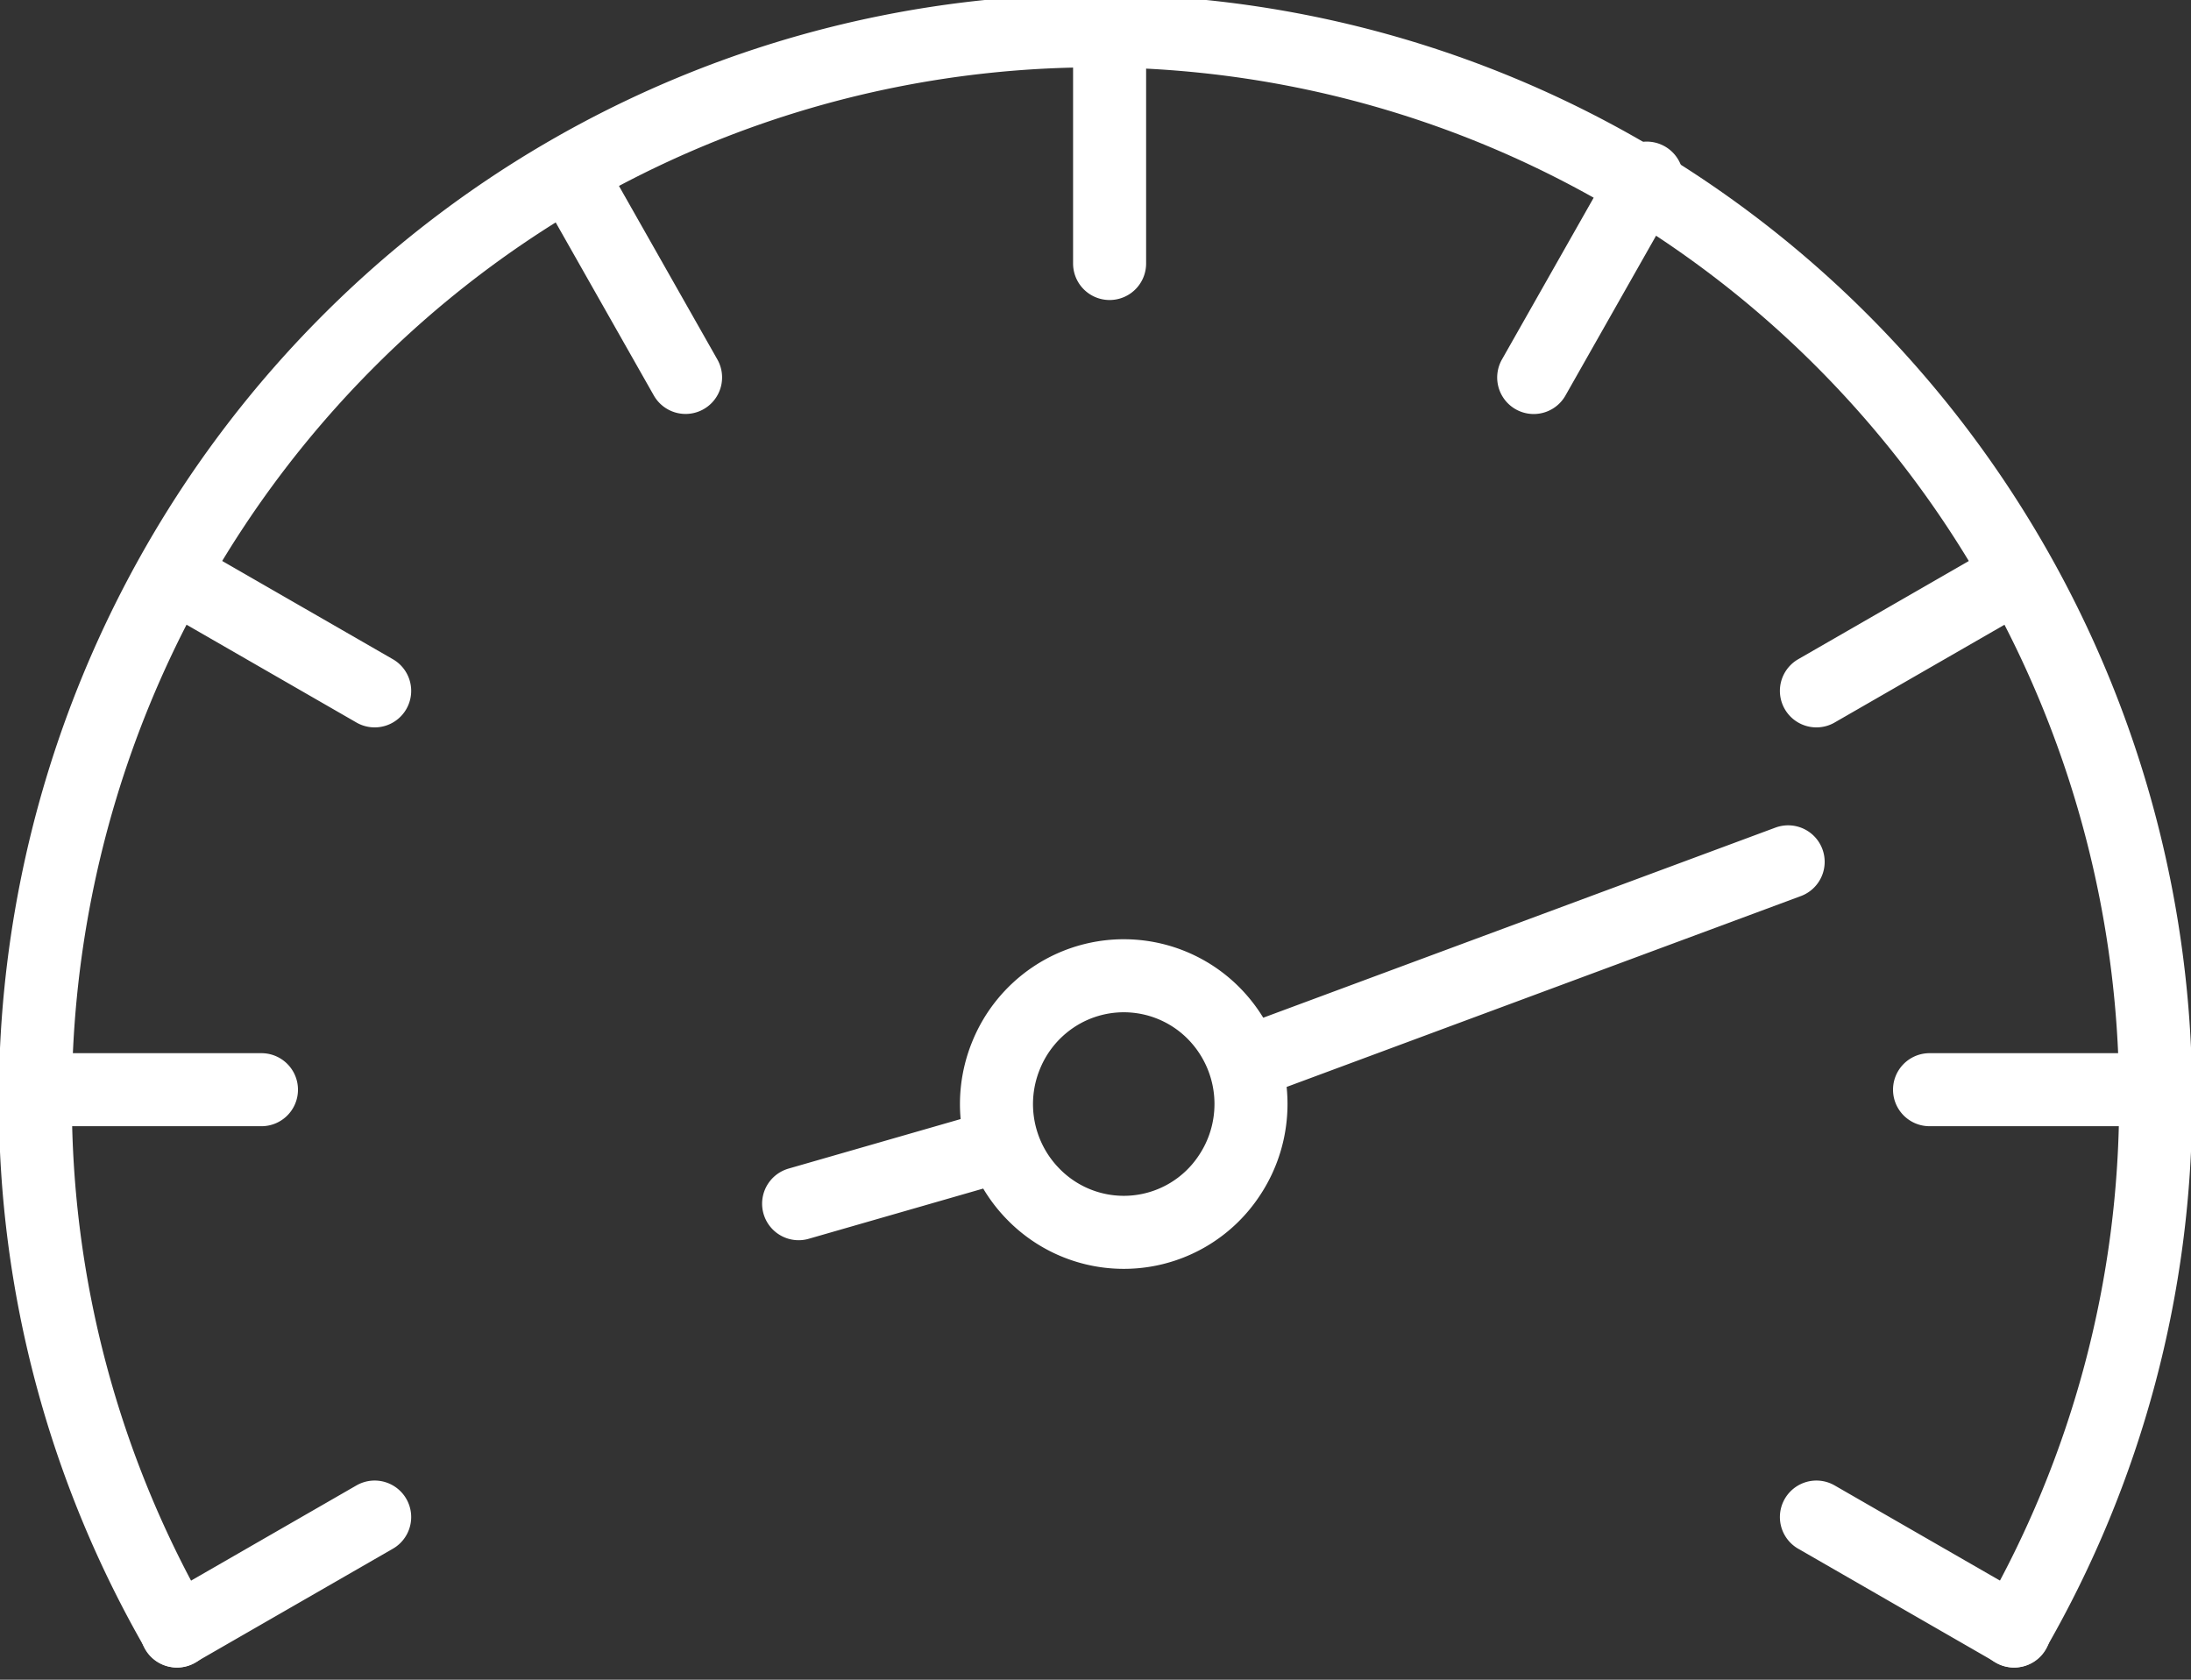
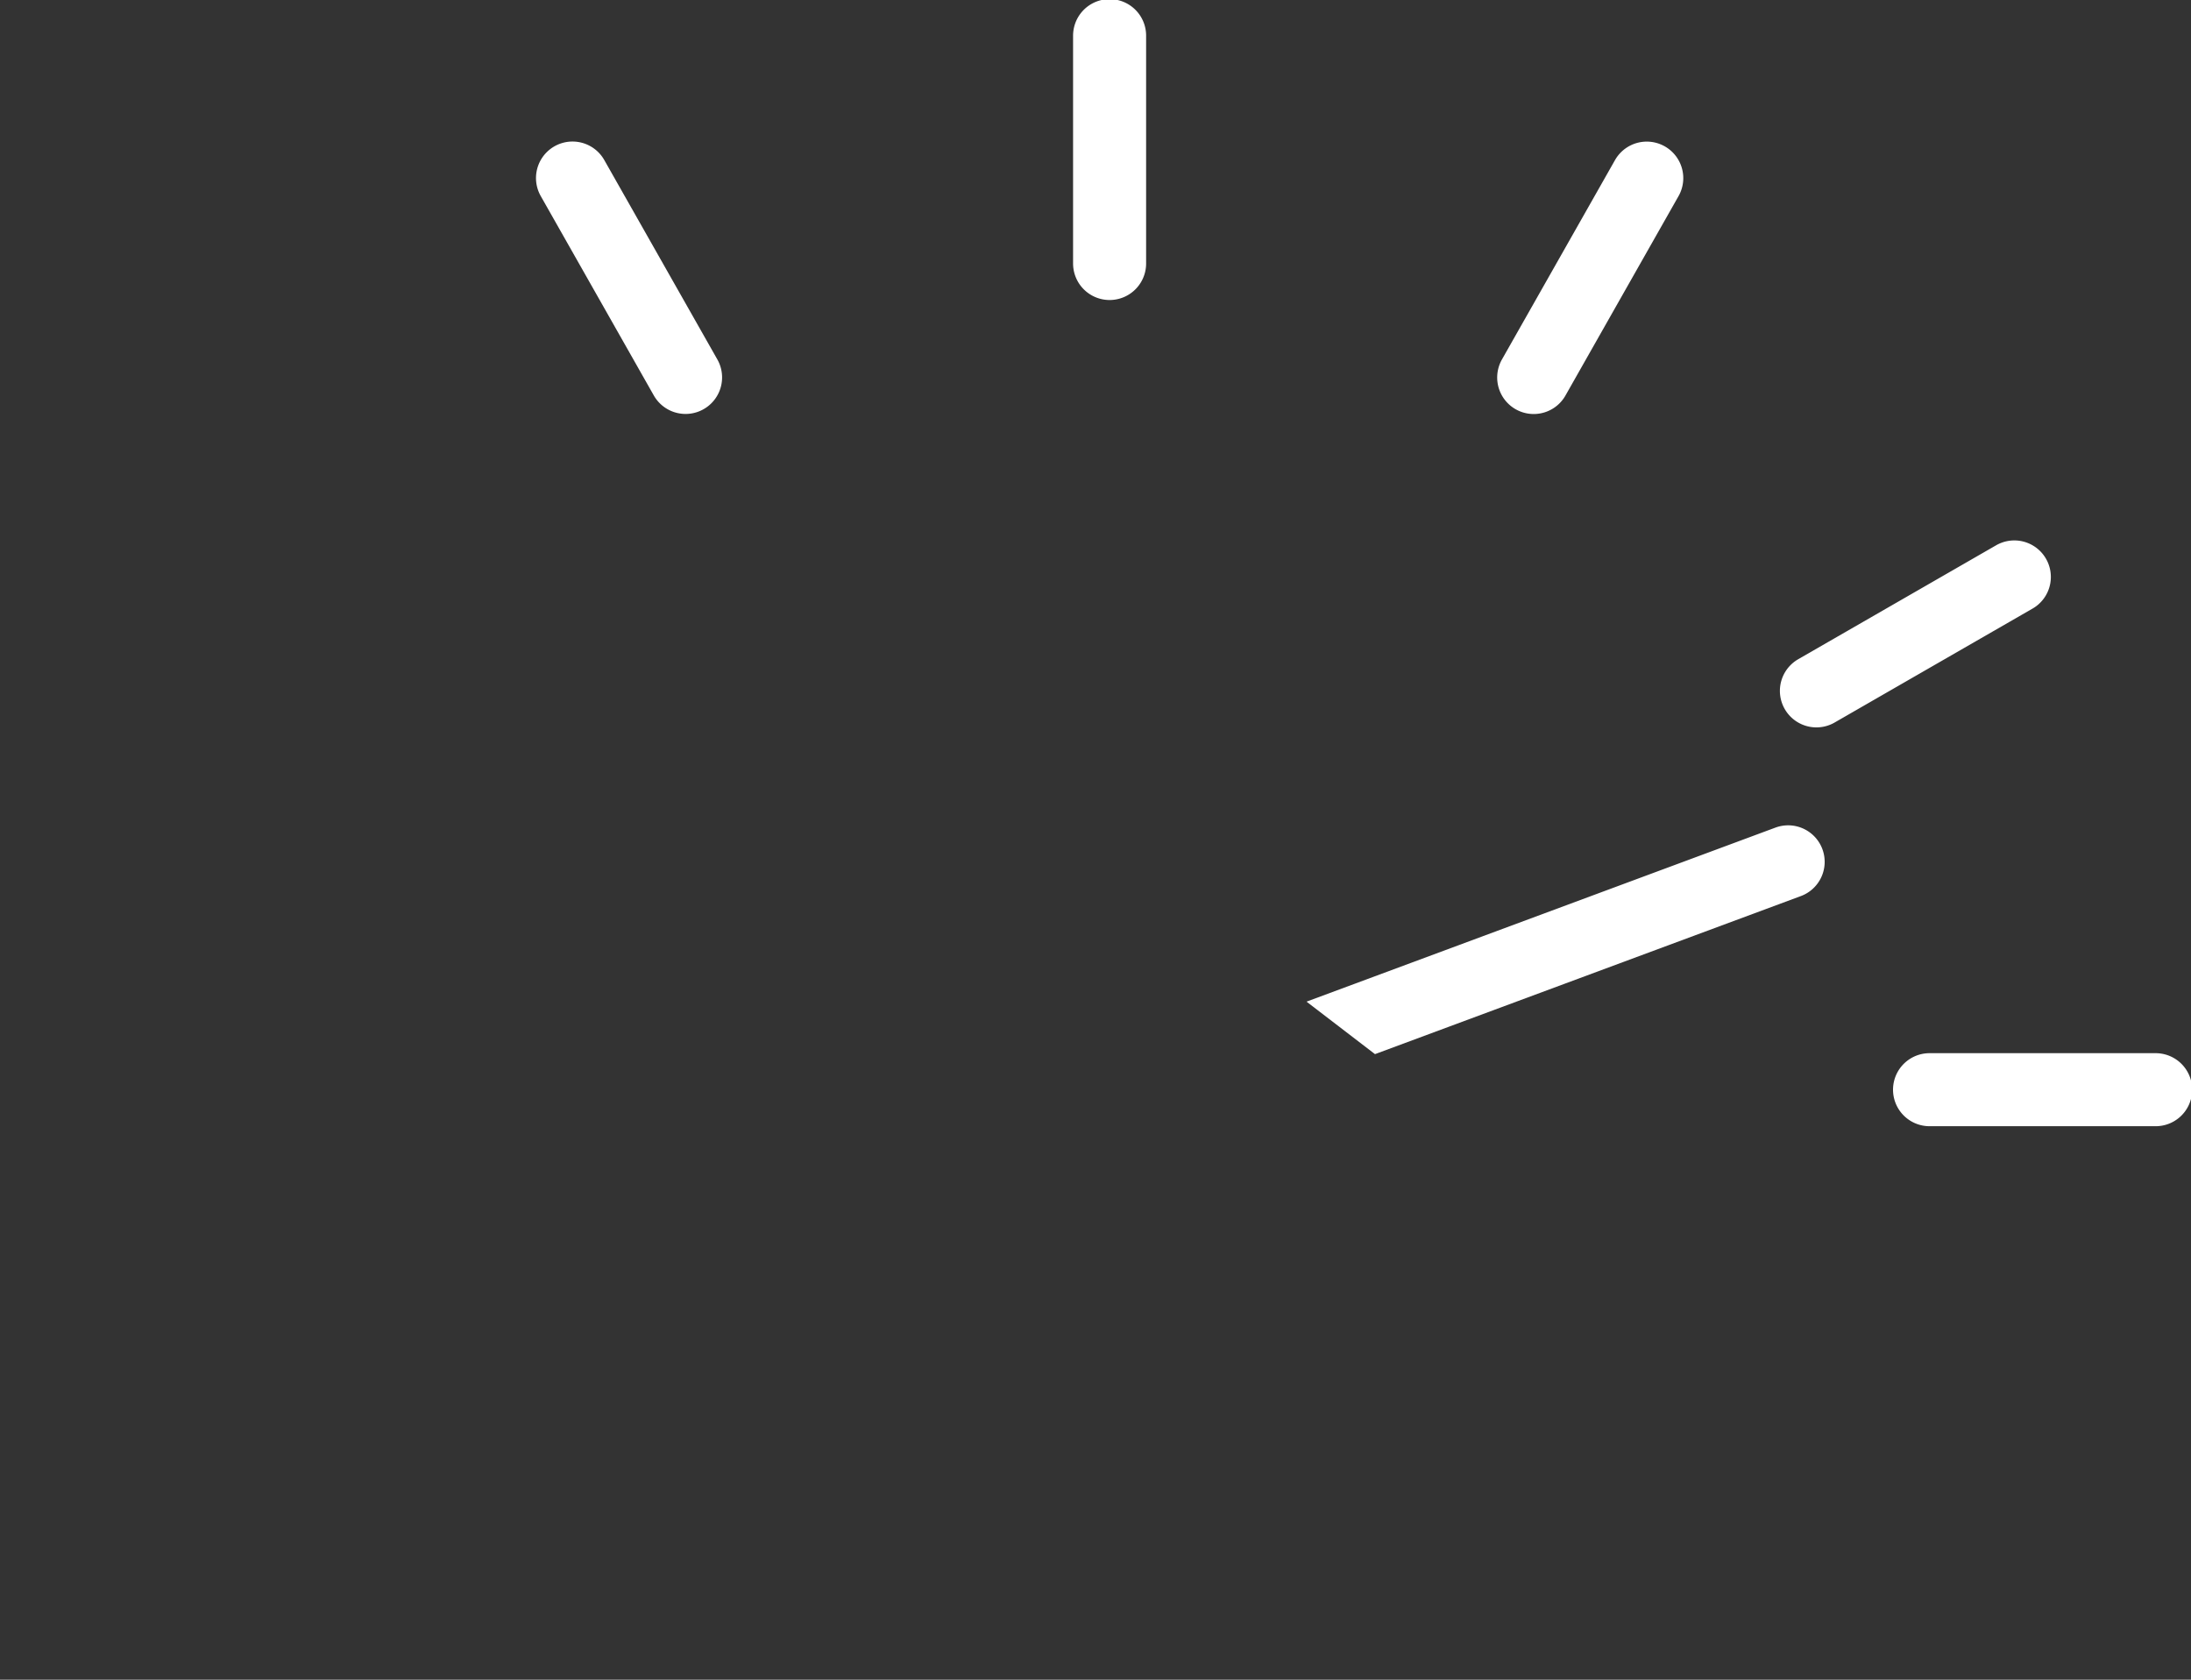
<svg xmlns="http://www.w3.org/2000/svg" fill="none" viewBox="0 0 30 23">
  <rect x="0" y="0" width="30" height="23" fill="#333333" stroke="none" />
  <g stroke="#fff" stroke-linecap="round" stroke-linejoin="round" stroke-miterlimit="10" clip-path="url(#a)">
    <path d="M17.129 15.116c0 .348-.102.687-.294.976a1.73 1.73 0 0 1-2.68.266 1.76 1.76 0 0 1-.377-1.913c.131-.321.355-.595.641-.788a1.732 1.732 0 0 1 2.2.218c.326.33.51.776.51 1.241Zm0-.585 7.355-2.73m-13.549 4.681 2.71-.78M21 5.169l1.548-2.73m2.323 7.021 2.71-1.56M2.42 22.333l2.71-1.56m21.29-5.852h3.096m-29.032 0H3.58m21.291 5.852 2.71 1.56M2.42 7.9l2.71 1.56m2.709-7.022 1.548 2.73m5.806-4.68v3.12" />
-     <path d="M2.426 22.333a14.532 14.532 0 0 1-1.942-7.282c0-3.88 1.53-7.6 4.252-10.344A14.46 14.46 0 0 1 15 .422a14.46 14.46 0 0 1 10.265 4.285 14.687 14.687 0 0 1 4.251 10.344 14.533 14.533 0 0 1-1.942 7.282" />
  </g>
  <defs>
    <clipPath id="a">
-       <path fill="#fff" d="M0 0h30v23H0z" />
+       <path fill="#fff" d="M0 0h30v23z" />
    </clipPath>
  </defs>
</svg>